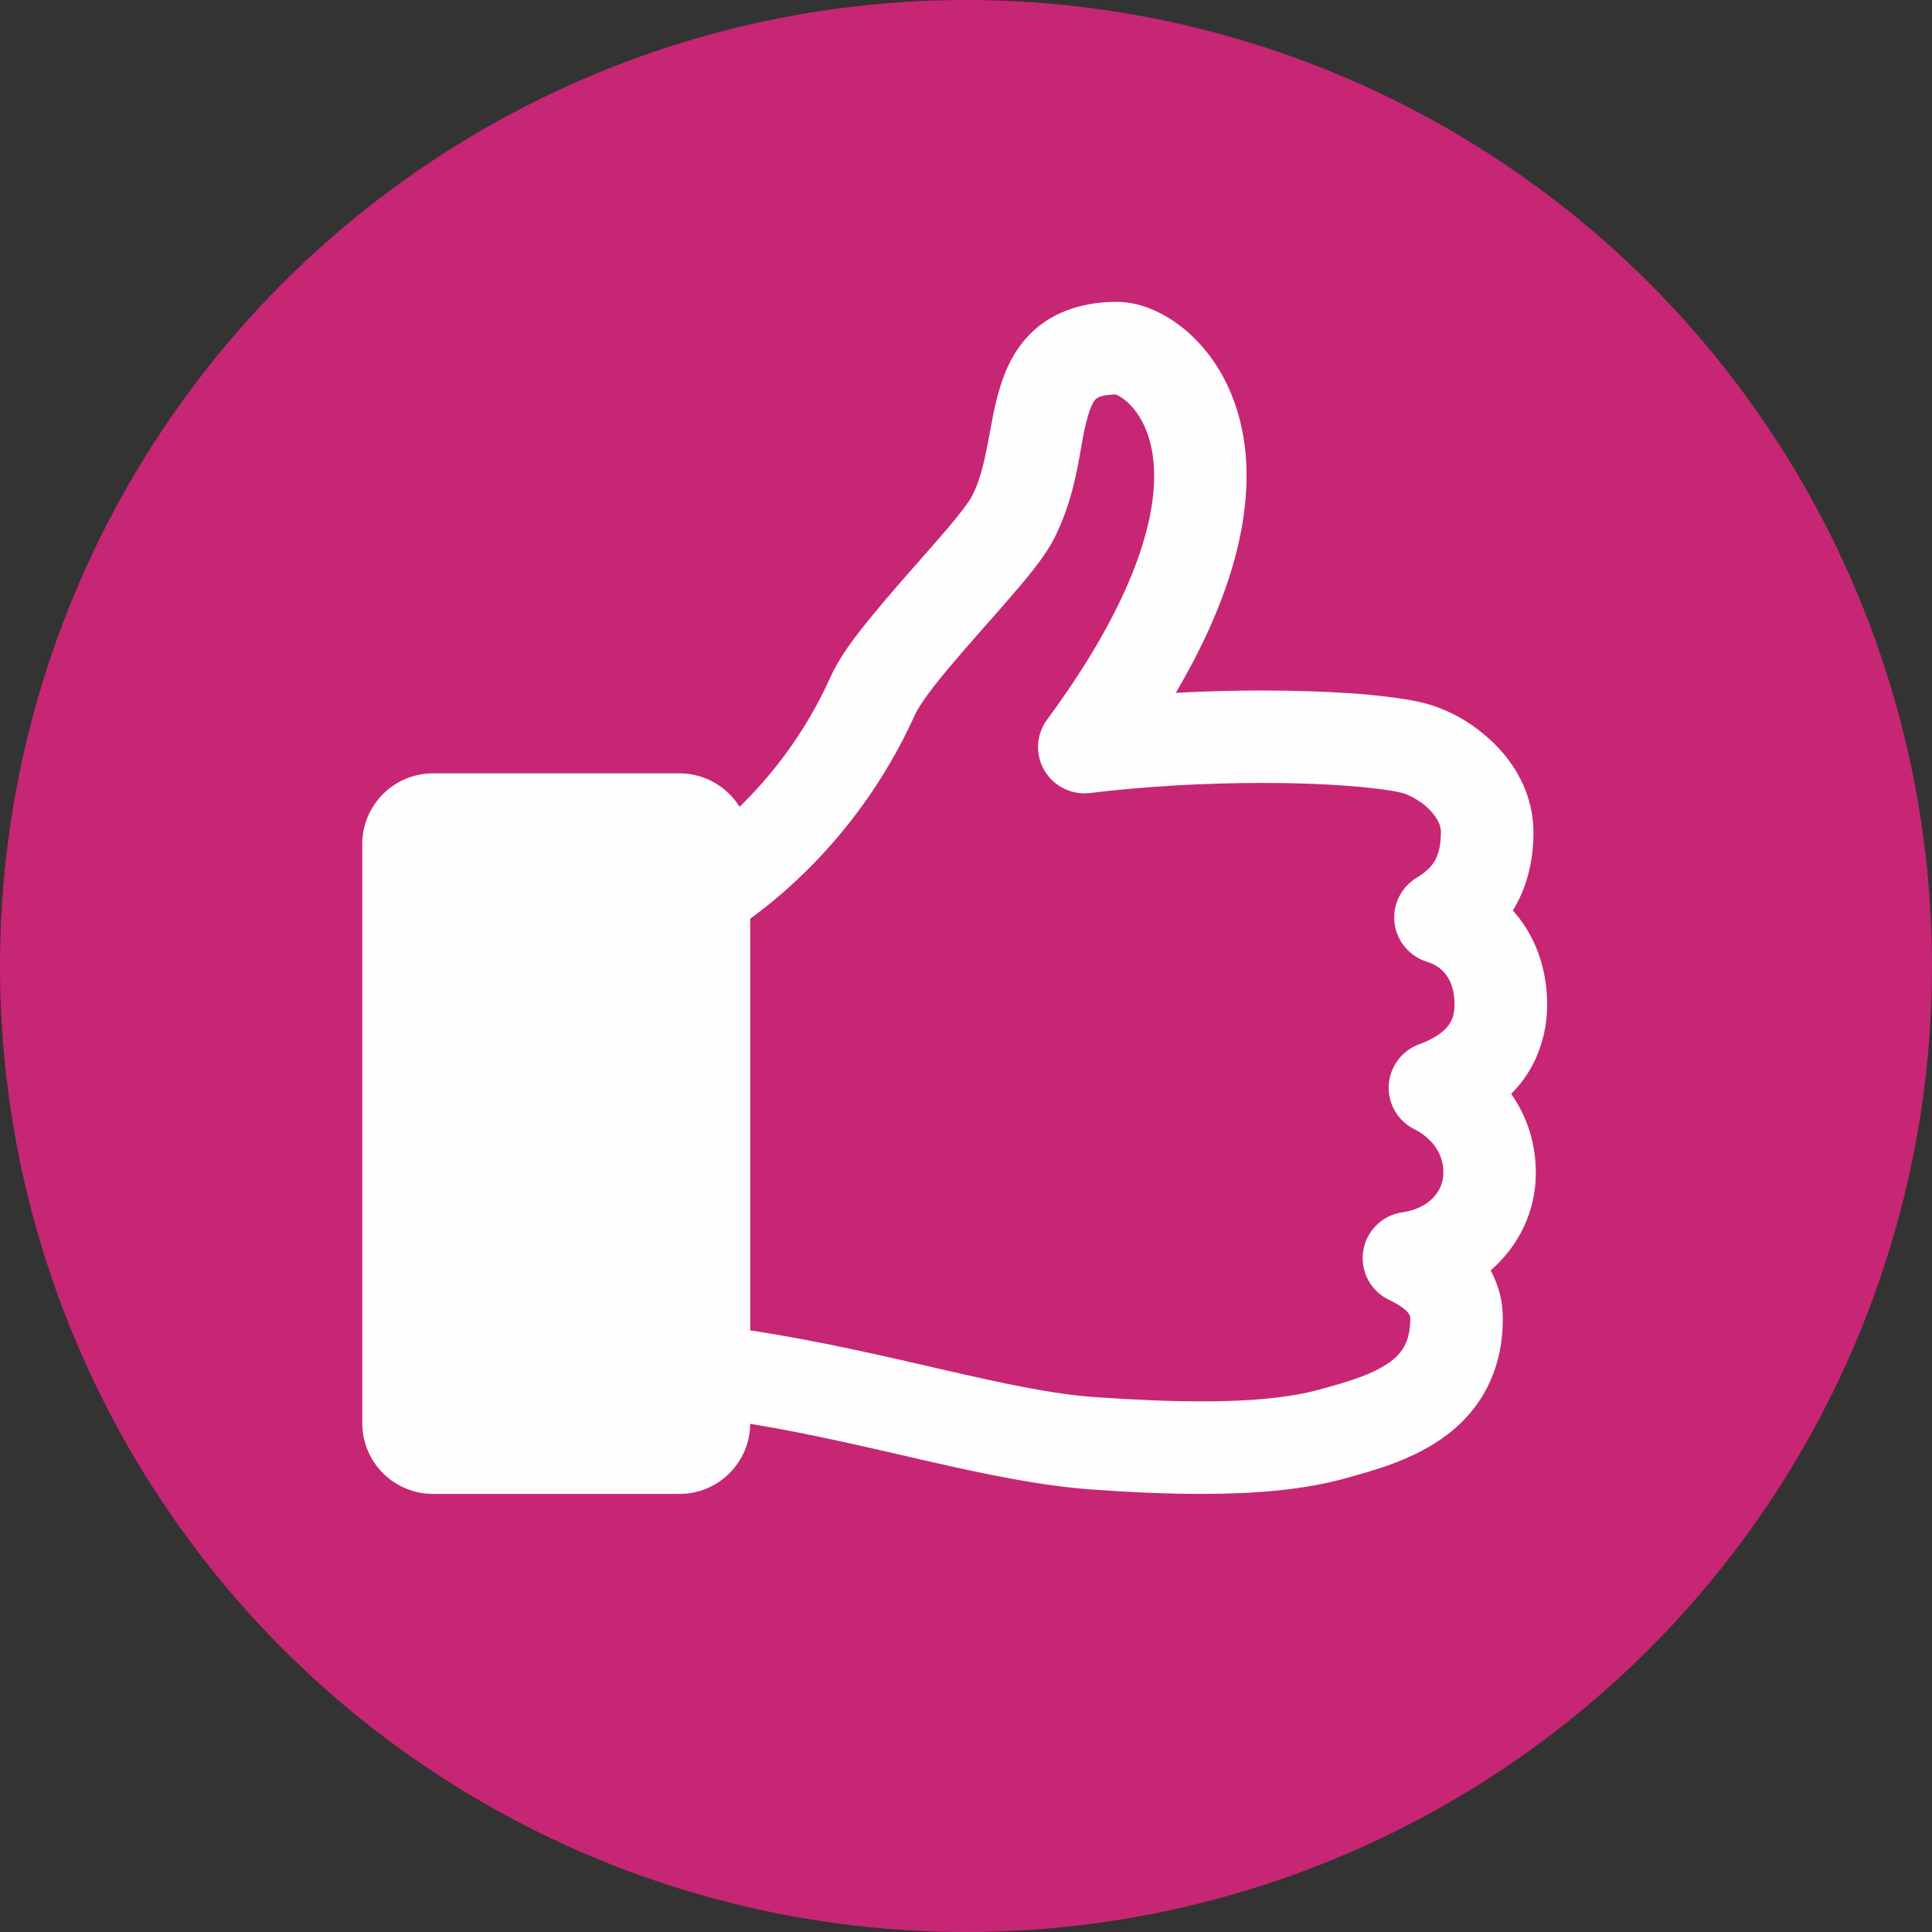
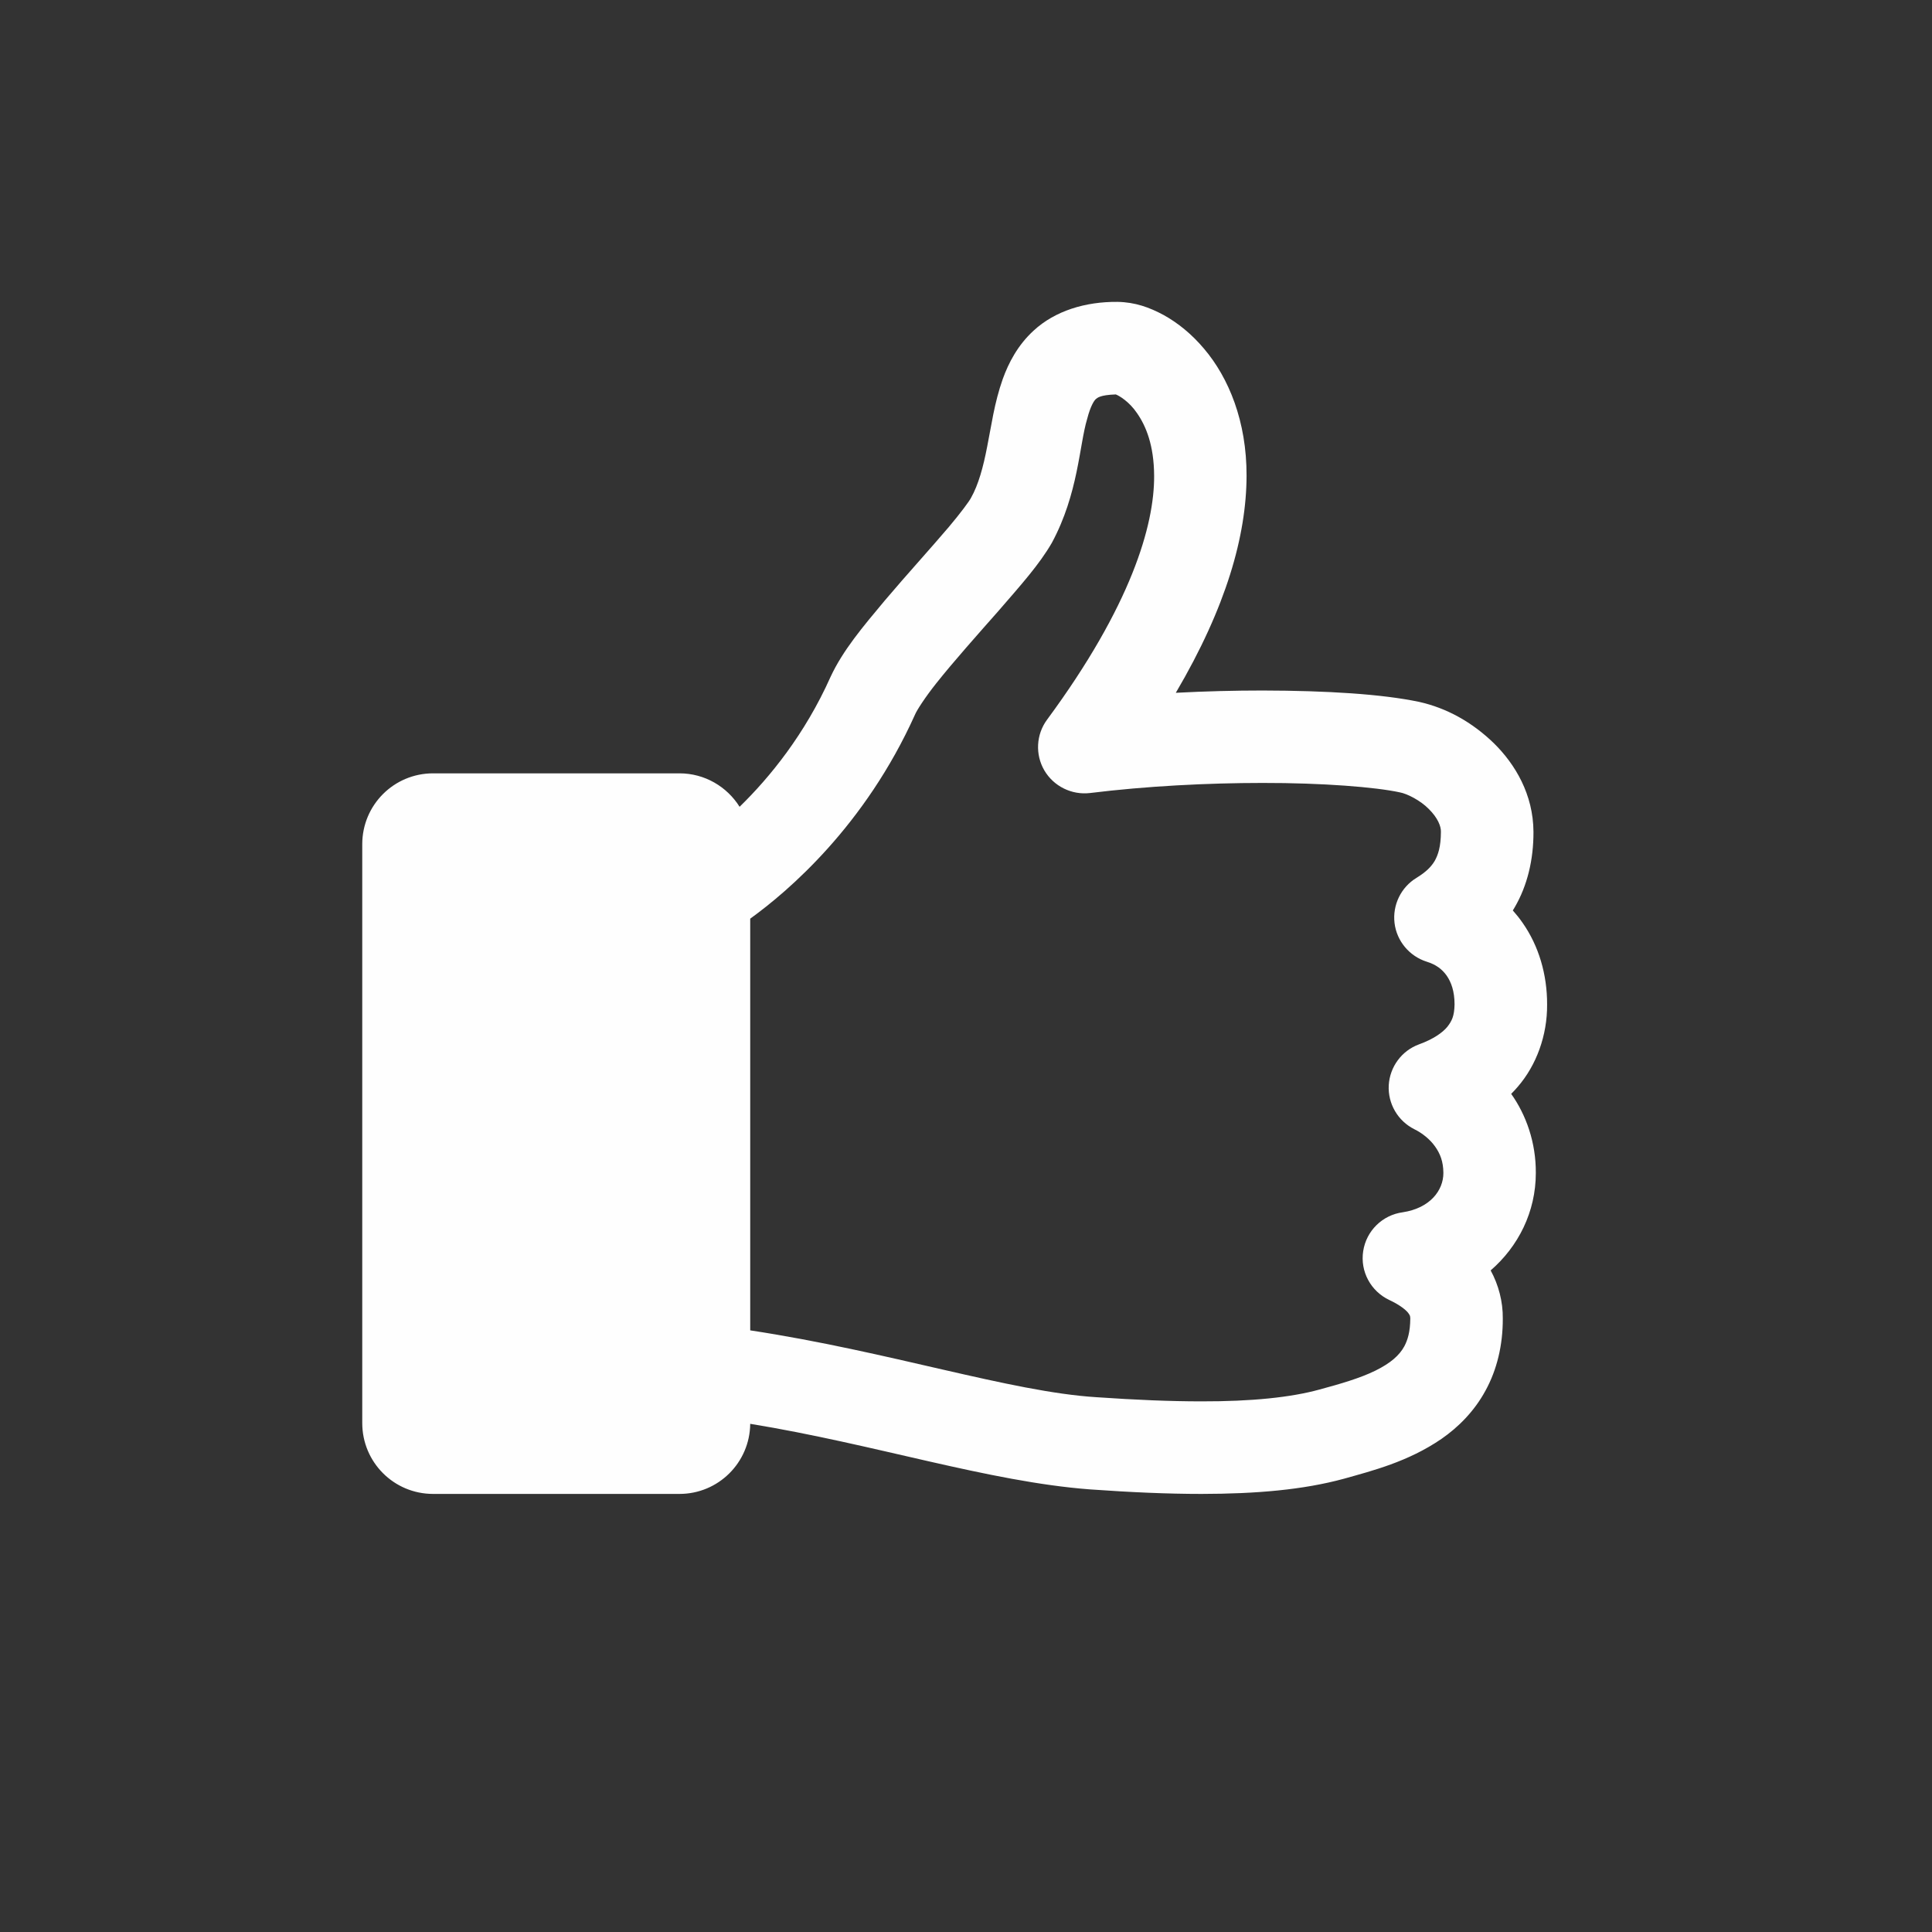
<svg xmlns="http://www.w3.org/2000/svg" width="20" height="20" viewBox="0 0 32 32">
  <rect x="0" y="0" width="32" height="32" fill="#333333" stroke="none" />
  <g fill="none">
-     <circle cx="16" cy="16" r="16" fill="#C72674" />
    <path fill="#FEFEFE" d="M23.971,17.009 C23.892,17.104 23.74,17.212 23.503,17.298 C23.216,17.403 23.02,17.67 23.002,17.974 C22.985,18.279 23.152,18.566 23.425,18.703 C23.556,18.767 23.685,18.87 23.769,18.989 C23.854,19.109 23.905,19.236 23.907,19.428 C23.907,19.719 23.684,20.01 23.235,20.079 C22.897,20.124 22.631,20.386 22.579,20.721 C22.526,21.058 22.703,21.386 23.011,21.532 C23.195,21.618 23.292,21.703 23.325,21.747 C23.358,21.796 23.355,21.79 23.359,21.838 C23.357,22.065 23.314,22.196 23.26,22.299 C23.178,22.449 23.034,22.577 22.781,22.702 C22.532,22.825 22.2,22.922 21.855,23.015 C21.384,23.145 20.731,23.213 19.899,23.211 C19.387,23.211 18.808,23.187 18.159,23.142 C16.737,23.053 14.73,22.385 12.426,22.035 L12.426,15.216 C13.059,14.759 14.328,13.675 15.156,11.835 C15.183,11.768 15.321,11.552 15.508,11.317 C15.792,10.959 16.184,10.52 16.542,10.114 C16.904,9.695 17.214,9.352 17.423,8.989 C17.862,8.174 17.876,7.37 18.007,6.938 C18.064,6.716 18.127,6.628 18.153,6.608 C18.177,6.591 18.215,6.542 18.481,6.533 C18.535,6.553 18.703,6.651 18.832,6.842 C18.98,7.054 19.114,7.374 19.116,7.883 C19.12,8.697 18.738,10.029 17.342,11.921 C17.161,12.166 17.144,12.498 17.298,12.761 C17.453,13.024 17.751,13.171 18.054,13.135 C18.983,13.02 20.004,12.968 20.91,12.968 C21.905,12.966 22.787,13.037 23.185,13.124 C23.304,13.145 23.527,13.257 23.667,13.401 C23.814,13.547 23.869,13.686 23.866,13.778 C23.865,14.03 23.818,14.16 23.764,14.258 C23.706,14.355 23.623,14.441 23.46,14.541 C23.204,14.697 23.062,14.991 23.098,15.289 C23.134,15.587 23.344,15.837 23.629,15.928 C23.788,15.977 23.886,16.054 23.962,16.16 C24.037,16.269 24.092,16.419 24.092,16.636 C24.088,16.832 24.047,16.911 23.971,17.009 L23.971,17.009 Z M7.53,23.211 L10.895,23.211 L10.895,14.341 L7.53,14.341 L7.53,23.211 Z M25.438,19.428 C25.441,18.921 25.276,18.464 25.03,18.118 C25.068,18.08 25.103,18.042 25.139,18 C25.446,17.645 25.629,17.152 25.625,16.636 C25.626,16.144 25.489,15.669 25.217,15.282 C25.168,15.211 25.114,15.144 25.057,15.08 C25.066,15.064 25.076,15.047 25.087,15.03 C25.298,14.669 25.401,14.237 25.399,13.778 C25.396,13.157 25.095,12.656 24.743,12.31 C24.383,11.961 23.962,11.727 23.504,11.625 C22.89,11.496 21.978,11.439 20.91,11.437 C20.451,11.437 19.965,11.449 19.475,11.475 C20.314,10.05 20.644,8.869 20.647,7.883 C20.65,6.979 20.351,6.256 19.942,5.775 C19.738,5.533 19.511,5.35 19.276,5.219 C19.038,5.091 18.802,5.005 18.51,5 C17.979,4.995 17.474,5.148 17.119,5.477 C16.856,5.718 16.705,6.011 16.609,6.277 C16.466,6.681 16.42,7.057 16.351,7.396 C16.286,7.734 16.207,8.026 16.083,8.246 C16.058,8.297 15.907,8.502 15.715,8.729 C15.421,9.076 15.021,9.514 14.657,9.944 C14.289,10.384 13.962,10.77 13.757,11.21 C13.332,12.162 12.749,12.877 12.25,13.363 C12.042,13.031 11.674,12.809 11.254,12.809 L7.173,12.809 C6.524,12.809 6,13.334 6,13.983 L6,23.57 C6,24.219 6.524,24.744 7.173,24.744 L11.254,24.744 C11.898,24.744 12.419,24.226 12.426,23.583 C14.483,23.918 16.376,24.542 18.053,24.669 C18.725,24.717 19.338,24.744 19.899,24.744 C20.81,24.743 21.584,24.676 22.258,24.493 C22.725,24.361 23.321,24.213 23.876,23.832 C24.153,23.64 24.418,23.377 24.604,23.034 C24.793,22.691 24.893,22.28 24.891,21.838 C24.894,21.562 24.822,21.284 24.69,21.042 C25.147,20.646 25.438,20.074 25.438,19.428 L25.438,19.428 Z" />
  </g>
</svg>